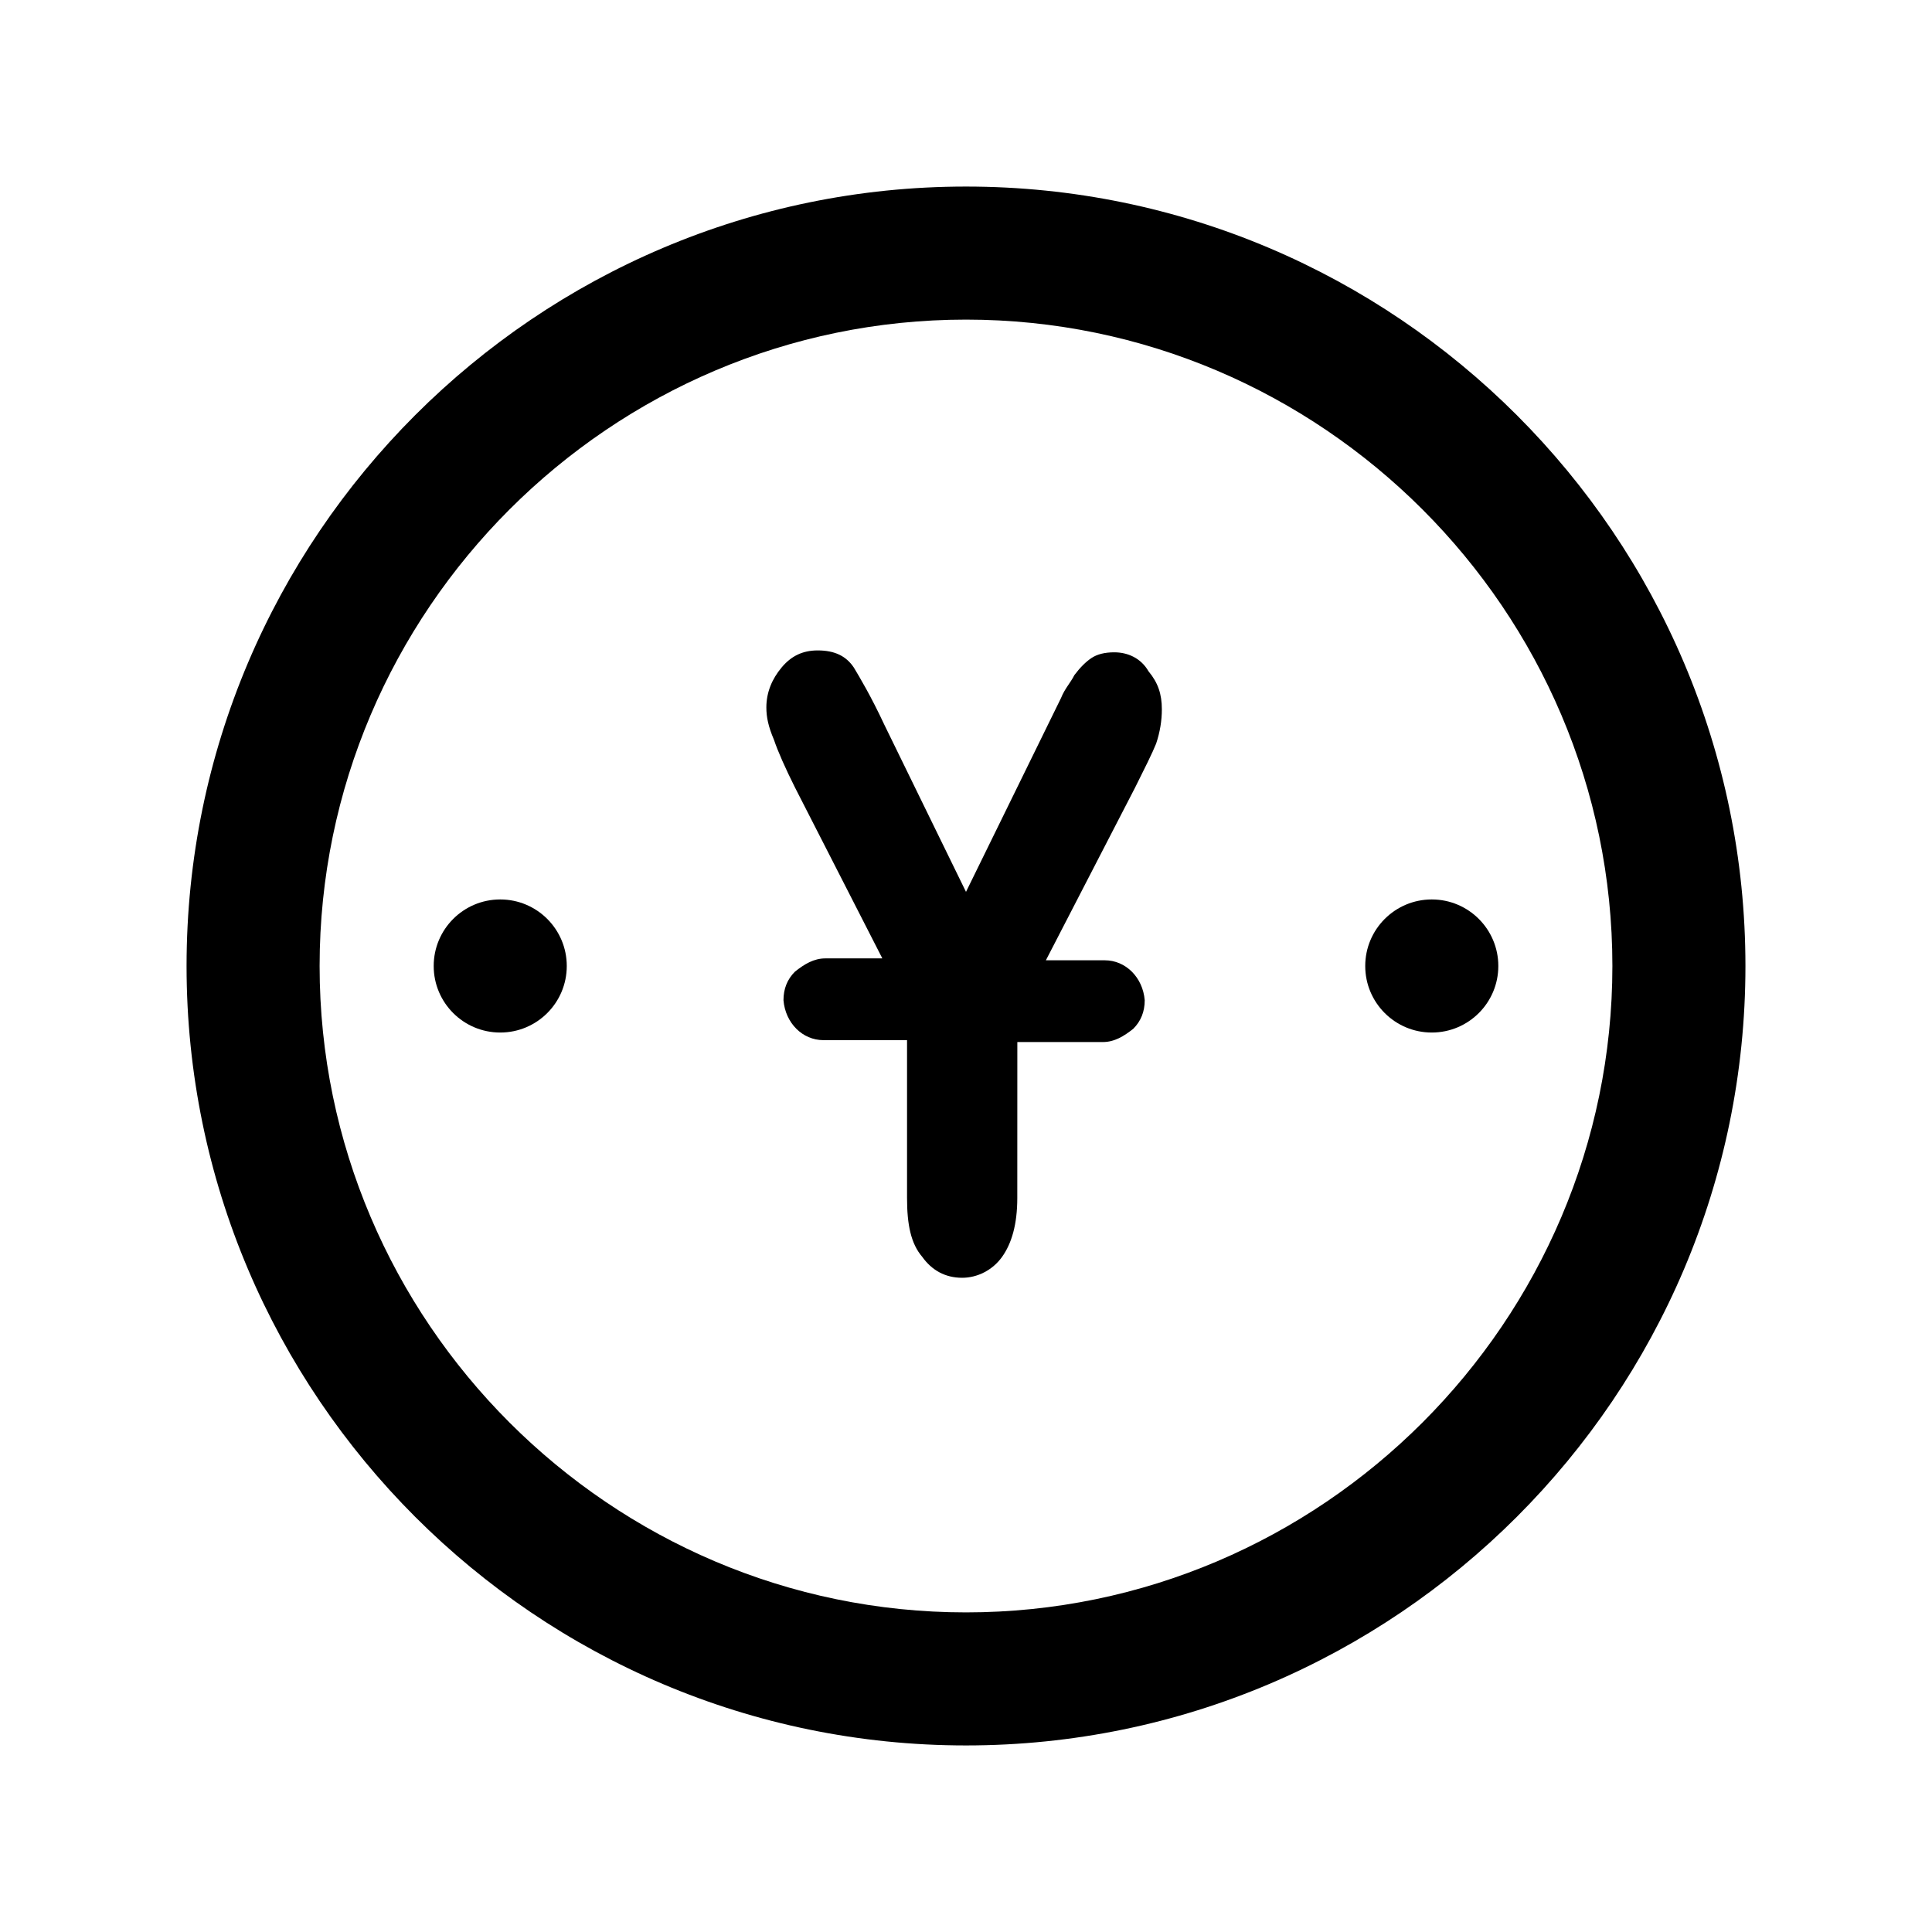
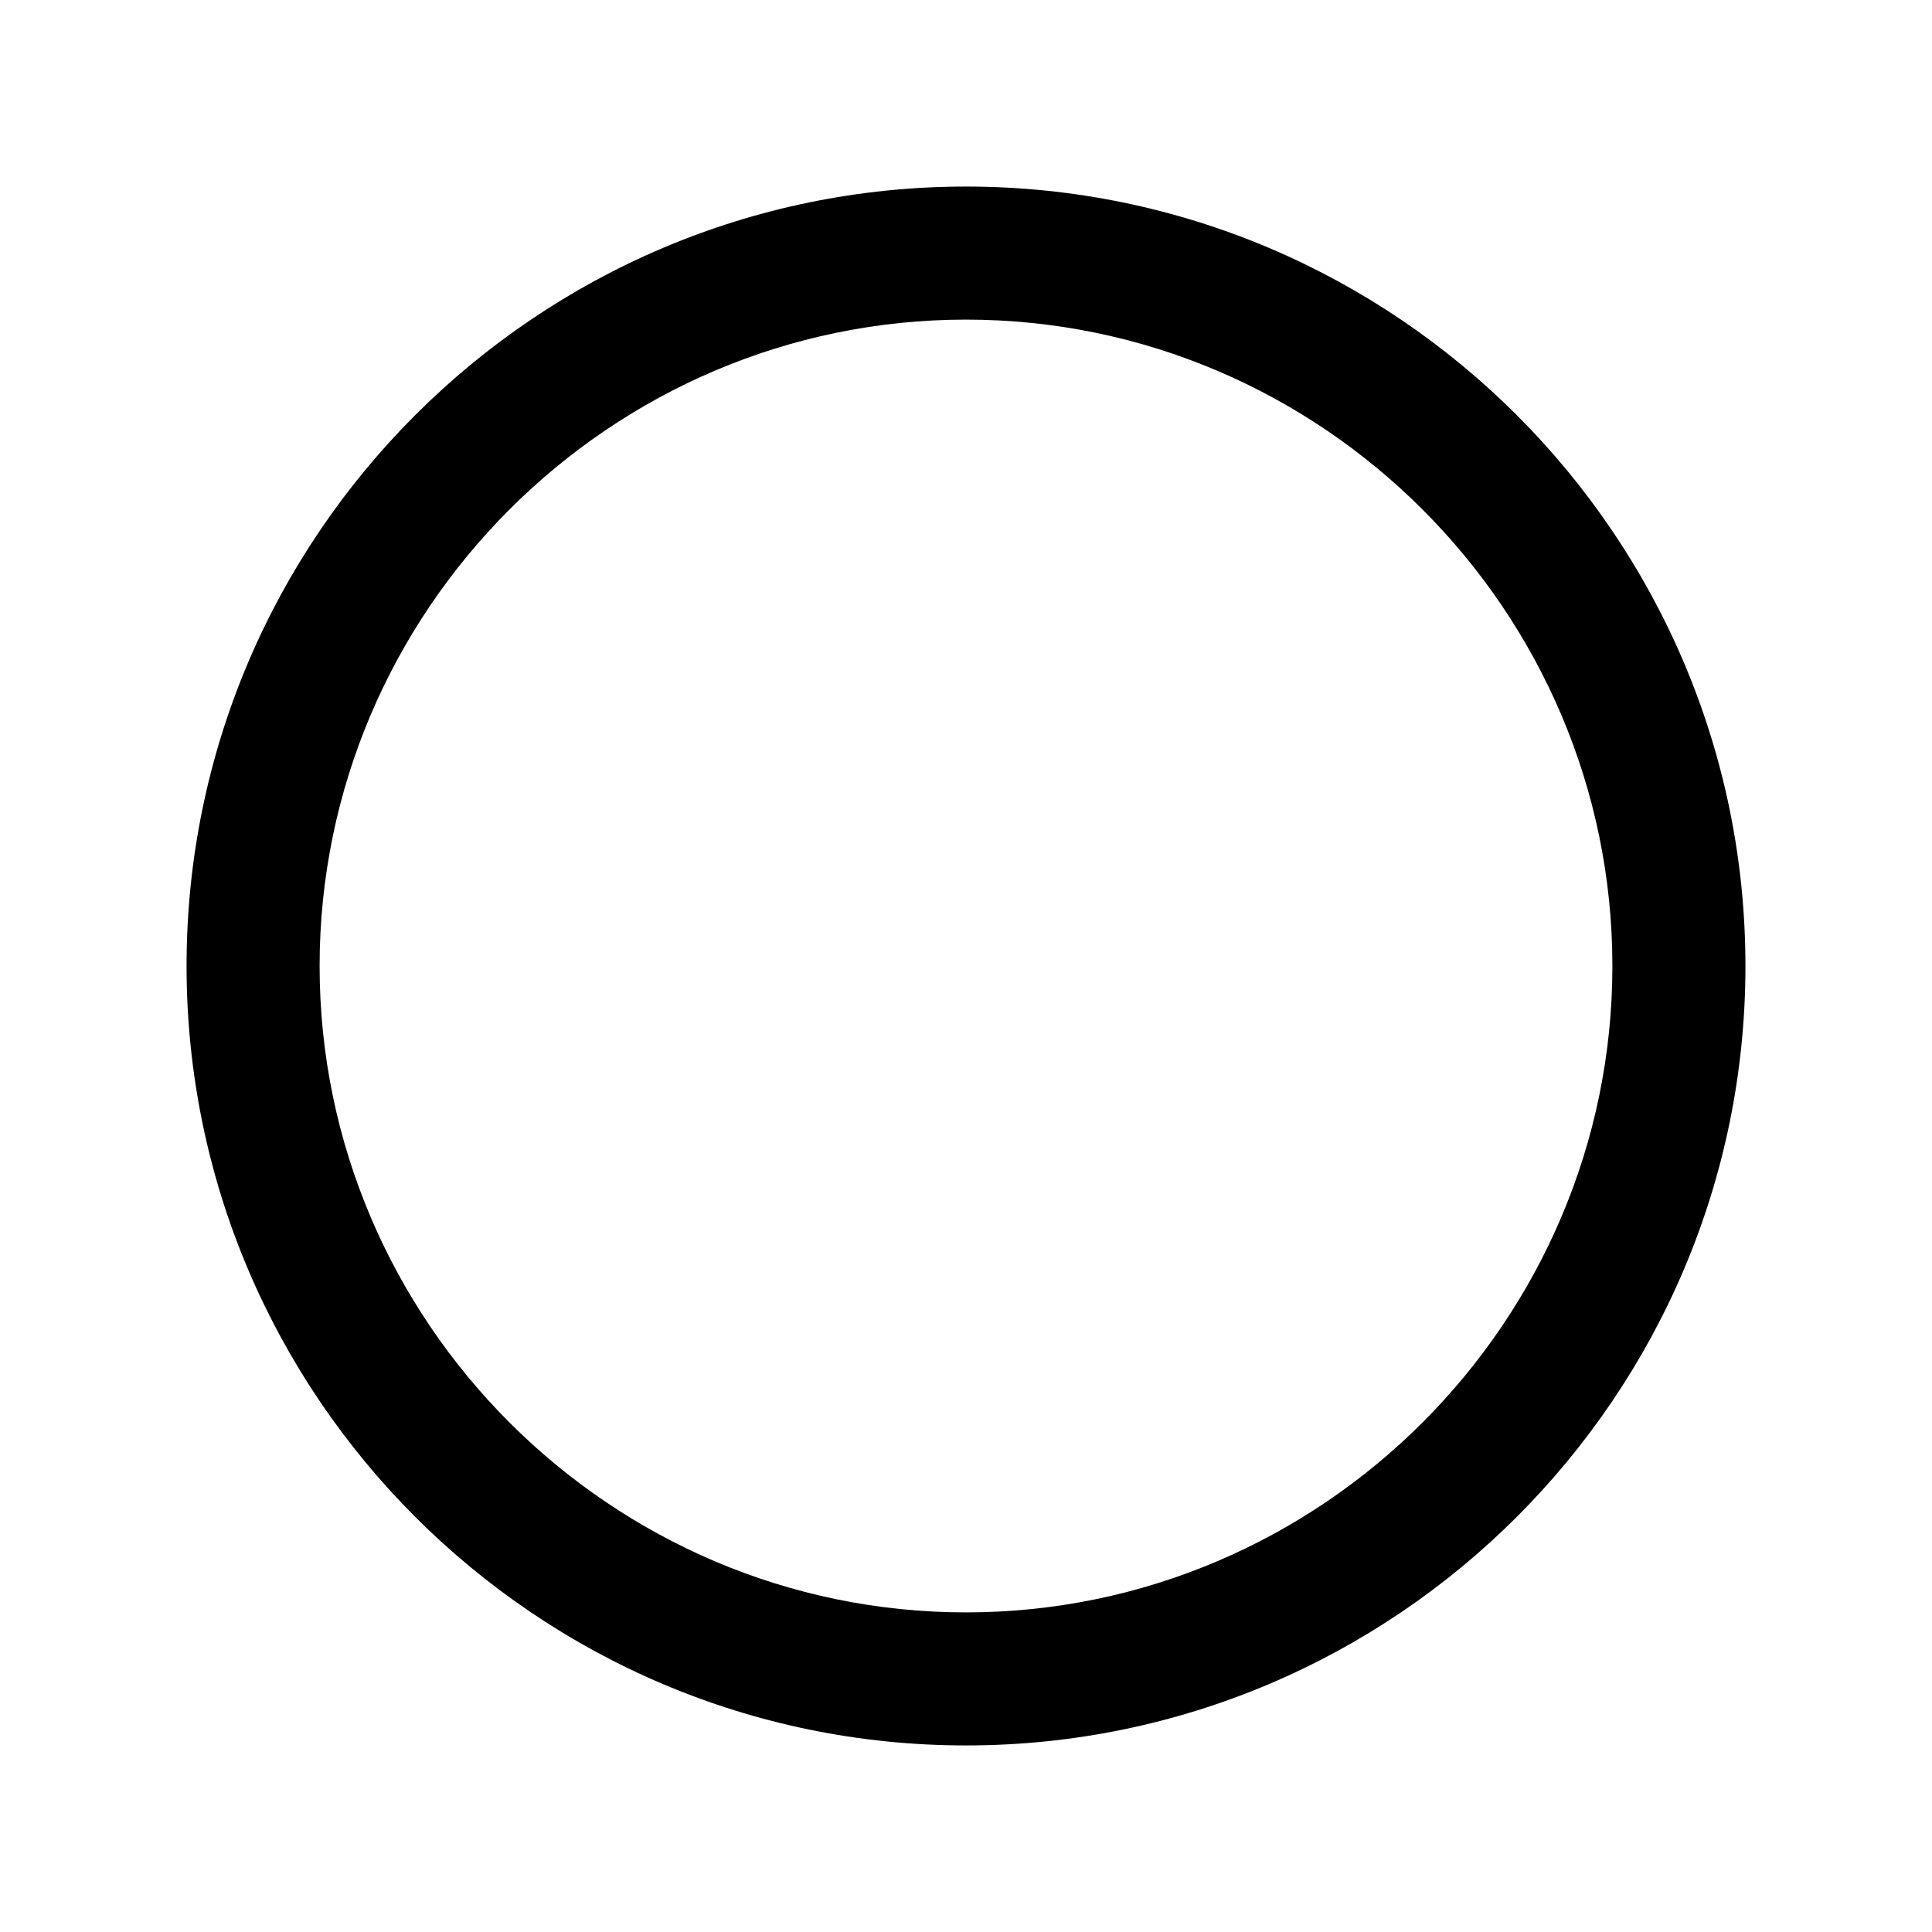
<svg xmlns="http://www.w3.org/2000/svg" fill="#000000" width="800px" height="800px" version="1.1" viewBox="144 144 512 512">
  <g>
-     <path d="m439.3 316.87c-2.519 0-4.535 0.504-6.047 1.512-1.512 1.008-3.023 2.519-4.535 4.535-1.008 2.016-2.519 3.527-3.527 6.047l-25.191 51.387-21.664-44.336c-3.527-7.559-6.551-12.594-8.062-15.113-2.016-3.023-5.039-4.535-9.574-4.535-4.031 0-7.055 1.512-9.574 4.535-2.519 3.023-4.031 6.551-4.031 10.578 0 2.519 0.504 5.039 2.016 8.566 1.008 3.023 3.023 7.559 5.543 12.594l23.176 45.344h-15.113c-3.023 0-5.543 1.512-8.062 3.527-2.016 2.016-3.023 4.535-3.023 7.559 0.504 6.047 5.039 10.578 10.578 10.578h22.168v41.816c0 7.055 1.008 12.09 4.031 15.617 2.519 3.527 6.047 5.543 10.578 5.543 4.031 0 8.062-2.016 10.578-5.543 2.519-3.527 4.031-8.566 4.031-15.617l0.012-41.312h22.672c3.023 0 5.543-1.512 8.062-3.527 2.016-2.016 3.023-4.535 3.023-7.559-0.504-6.047-5.039-10.578-10.578-10.578h-15.617l23.68-45.848c2.519-5.039 4.535-9.07 5.543-11.586 1.008-3.023 1.512-6.047 1.512-9.07 0-4.031-1.008-7.055-3.527-10.078-2.023-3.523-5.547-5.035-9.074-5.035z" />
    <path d="m400 193.44c-113.86 0-206.56 92.699-206.56 206.56 0 113.86 92.699 206.56 206.56 206.56 113.86 0 206.56-92.699 206.56-206.56-0.004-113.86-92.703-206.56-206.56-206.56zm0 377.86c-94.211 0-171.3-77.082-171.3-171.3 0-94.211 77.082-171.3 171.3-171.3 94.211 0 171.3 77.082 171.3 171.3-0.004 94.215-77.086 171.3-171.3 171.3z" />
-     <path d="m294.2 400c0 9.738-7.894 17.633-17.633 17.633-9.738 0-17.633-7.894-17.633-17.633s7.894-17.637 17.633-17.637c9.738 0 17.633 7.898 17.633 17.637" />
-     <path d="m541.07 400c0 9.738-7.894 17.633-17.633 17.633-9.742 0-17.637-7.894-17.637-17.633s7.894-17.637 17.637-17.637c9.738 0 17.633 7.898 17.633 17.637" />
  </g>
</svg>